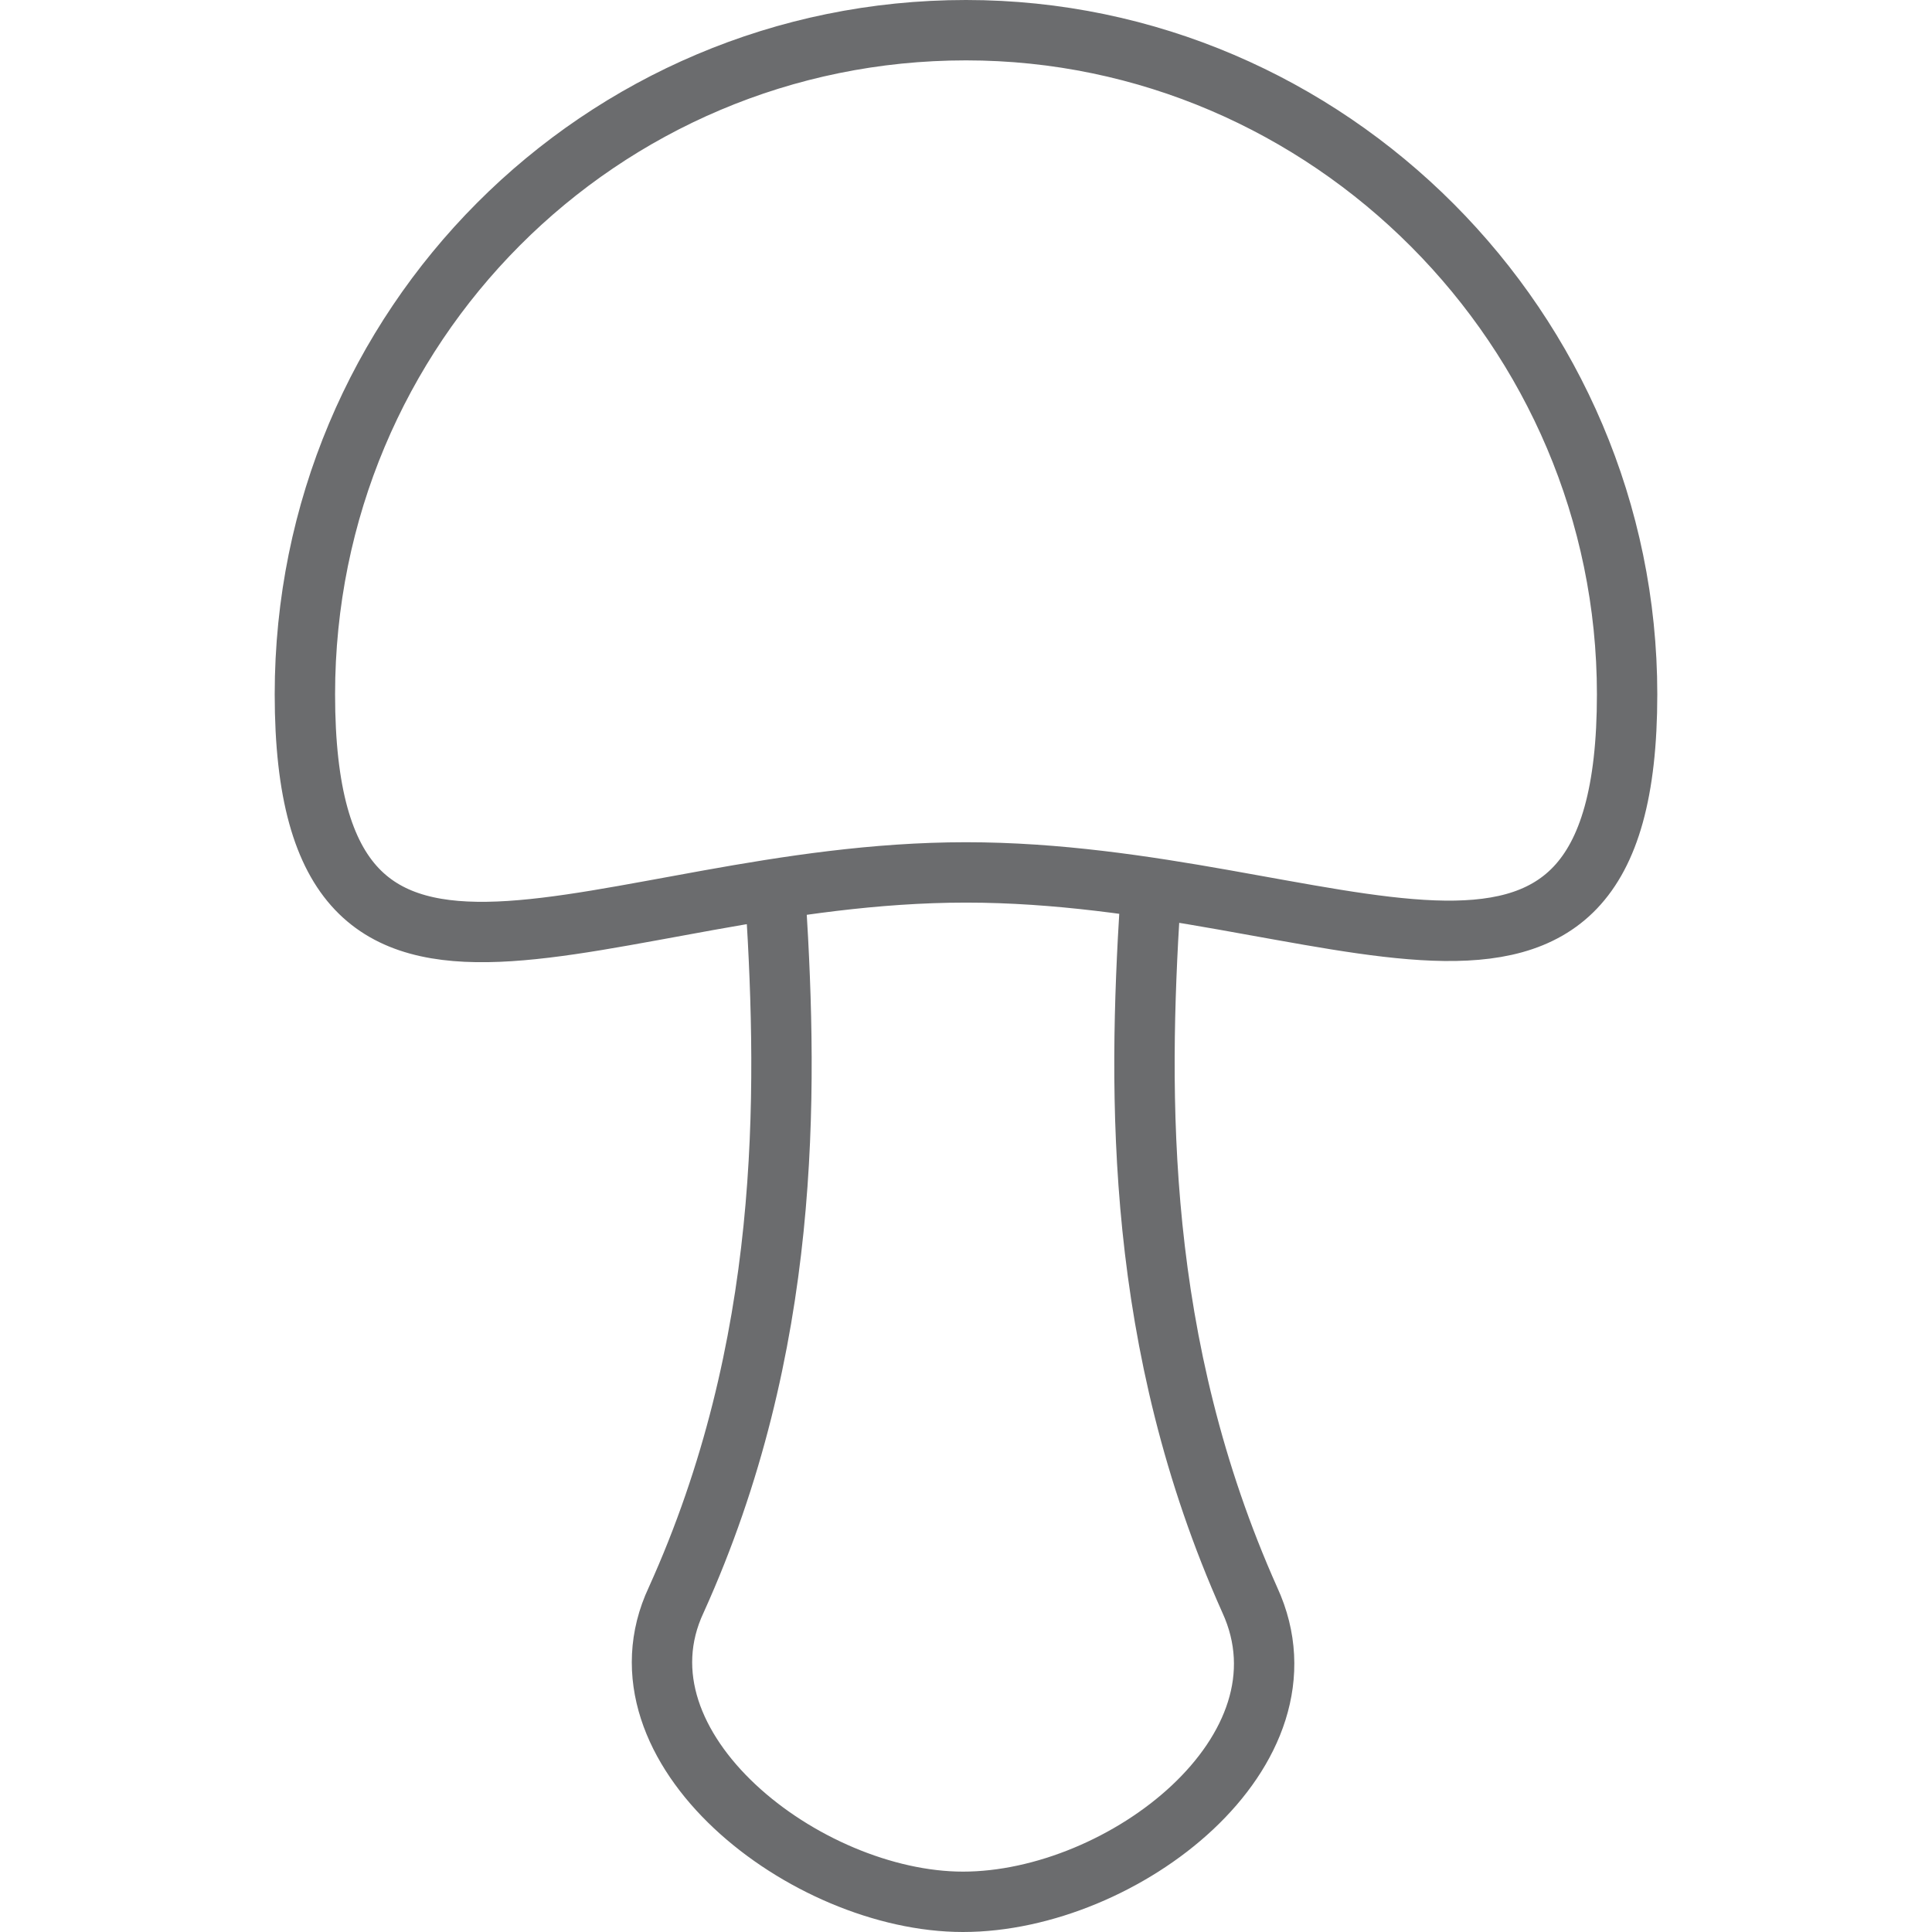
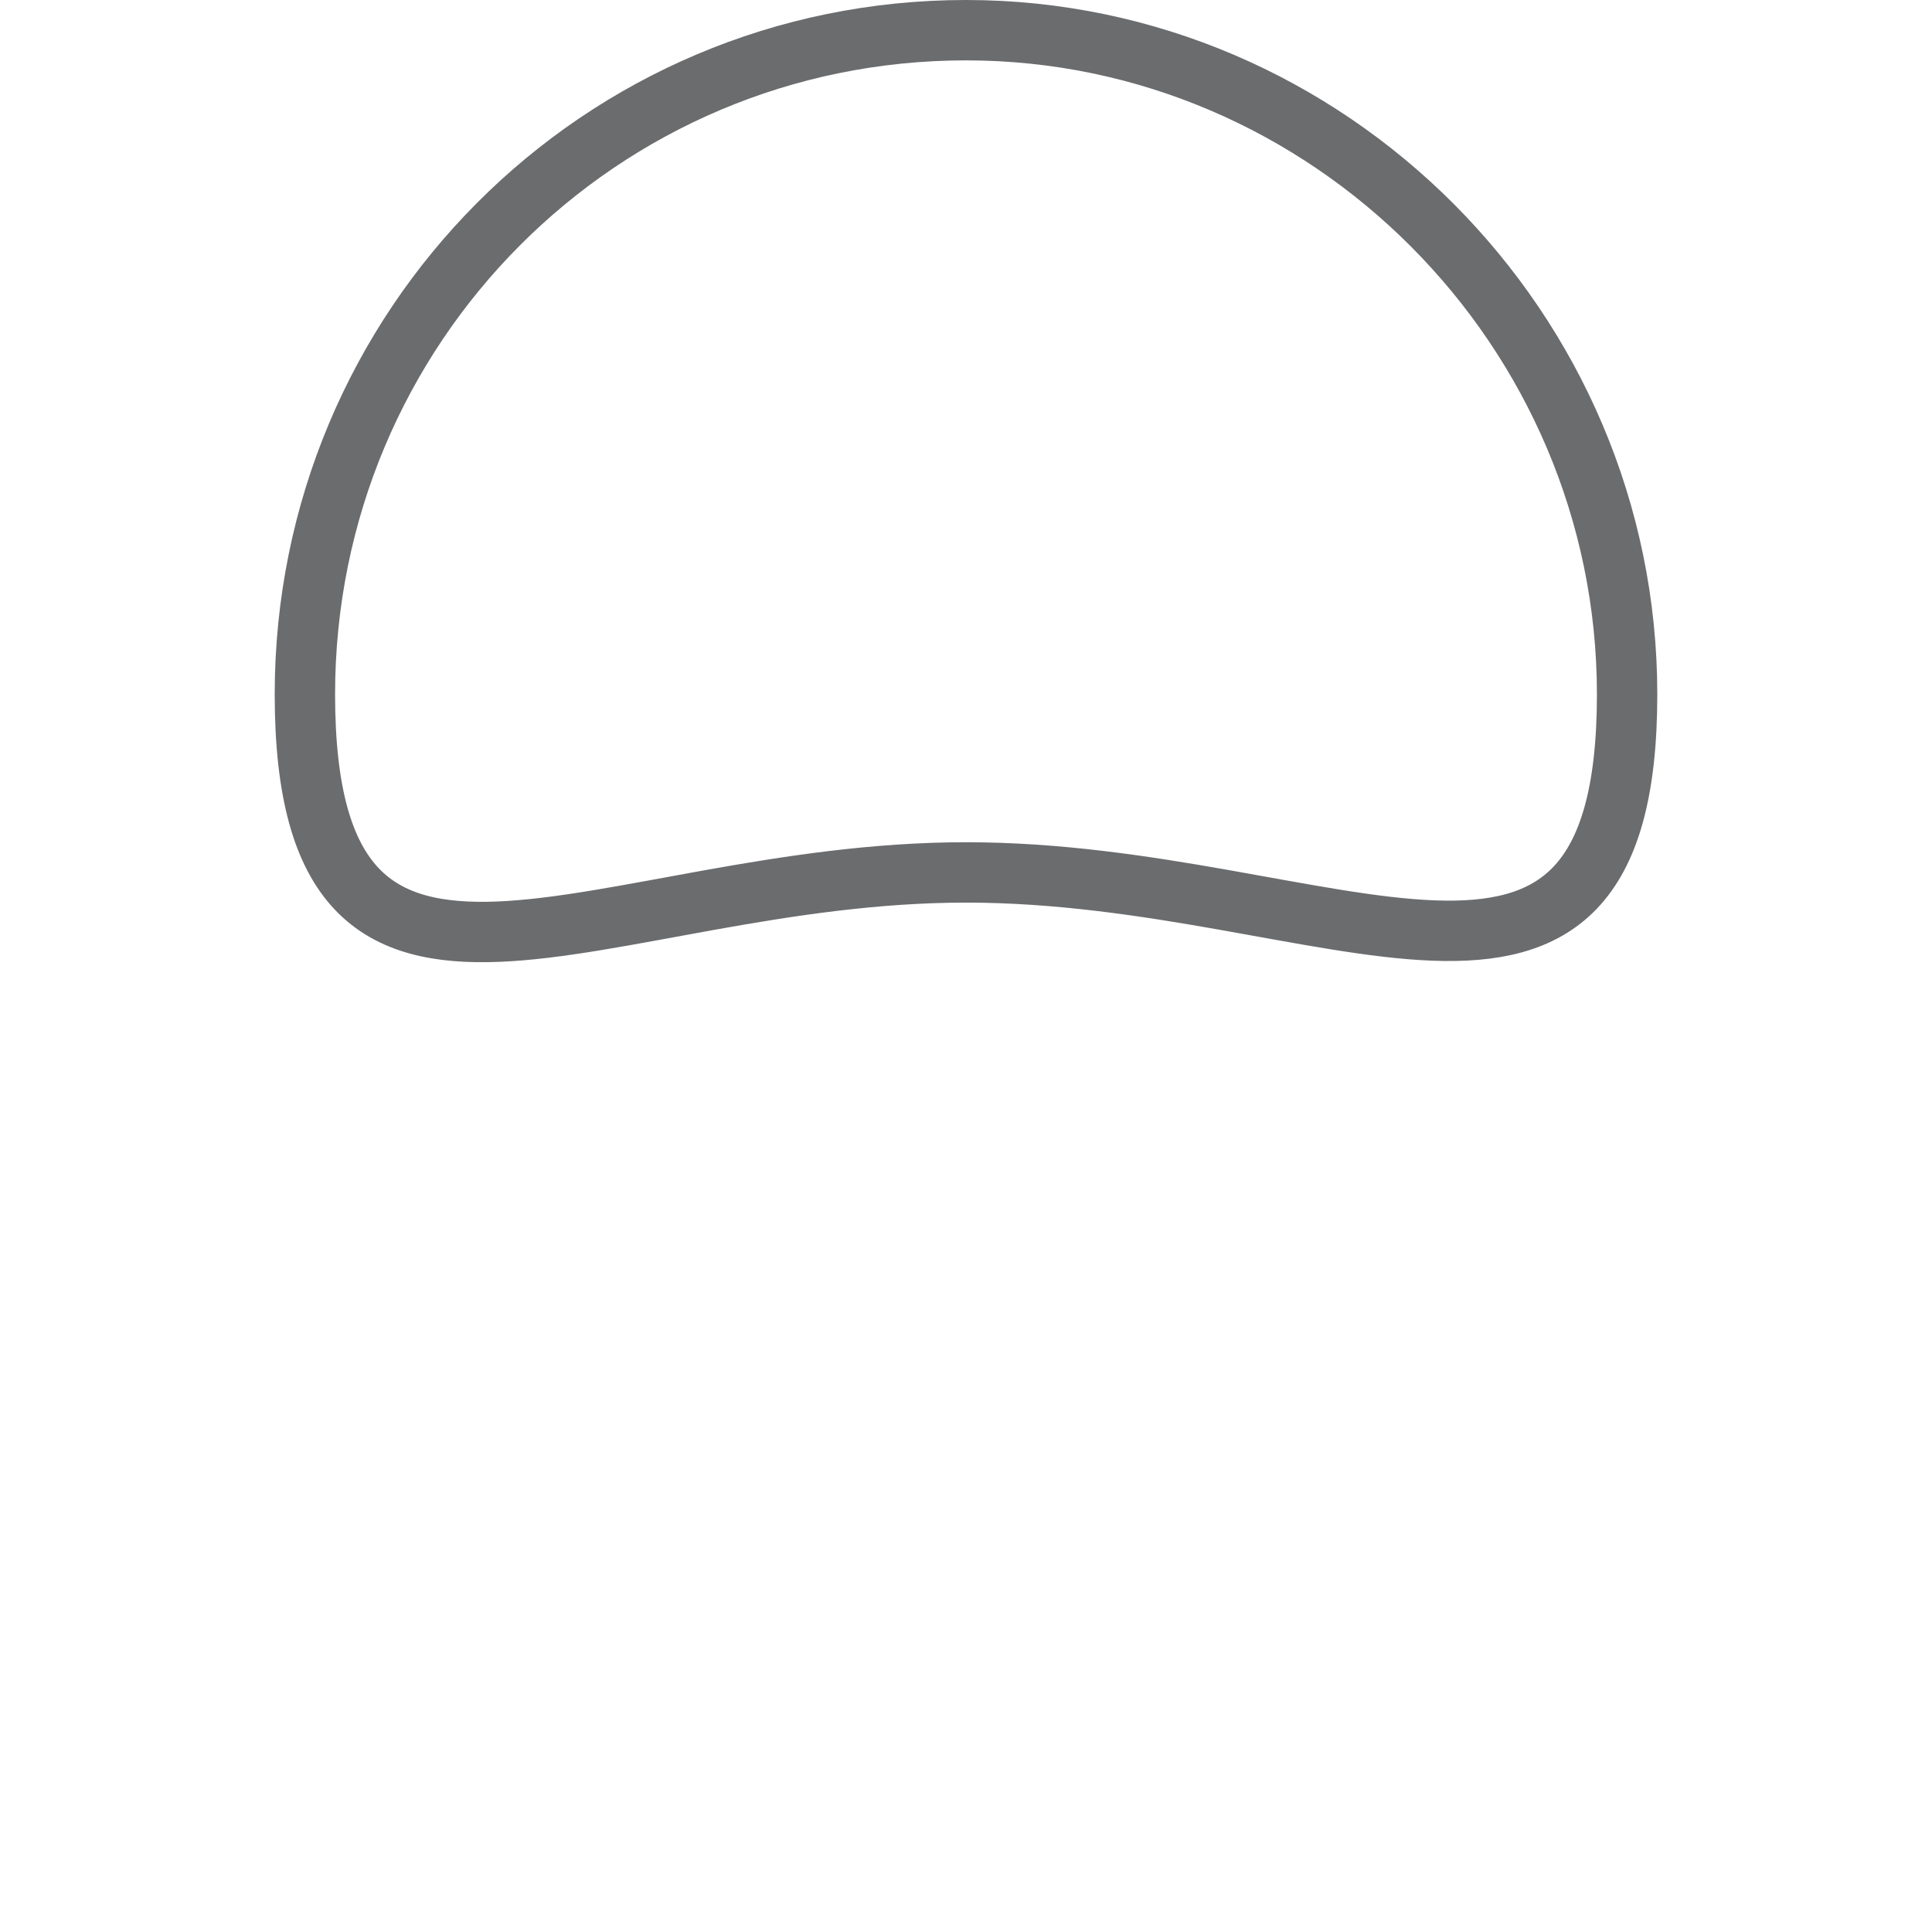
<svg xmlns="http://www.w3.org/2000/svg" xmlns:ns1="http://www.bohemiancoding.com/sketch/ns" width="800px" height="800px" viewBox="-9 0 64 64" version="1.1">
  <title>Mushroom</title>
  <desc>Created with Sketch.</desc>
  <defs>

</defs>
  <g id="Page-1" stroke="none" stroke-width="1" fill="none" fill-rule="evenodd" ns1:type="MSPage">
    <g id="Mushroom" ns1:type="MSLayerGroup" transform="translate(1, 1)" stroke="#6B6C6E" stroke-width="2">
-       <path d="M43.9,22 C43.9,35 34.1,27.9 22,27.9 C9.9,27.9 0.1,35.1 0.1,22 C0.1,9.8 9.9,0 22,0 C34,0 43.9,9.9 43.9,22 L43.9,22 Z" id="Shape" ns1:type="MSShapeGroup">
- 
- </path>
-       <path d="M28.1,28.9 C27.7,35.3 27.6,43.5 31.4,52 C33.7,57 27.2,62 21.9,62 C16.7,62 10.1,56.9 12.4,52 C16.2,43.6 16.1,35.3 15.7,28.9" id="Shape" ns1:type="MSShapeGroup">
+       <path d="M43.9,22 C43.9,35 34.1,27.9 22,27.9 C9.9,27.9 0.1,35.1 0.1,22 C0.1,9.8 9.9,0 22,0 C34,0 43.9,9.9 43.9,22 Z" id="Shape" ns1:type="MSShapeGroup">

</path>
    </g>
  </g>
</svg>